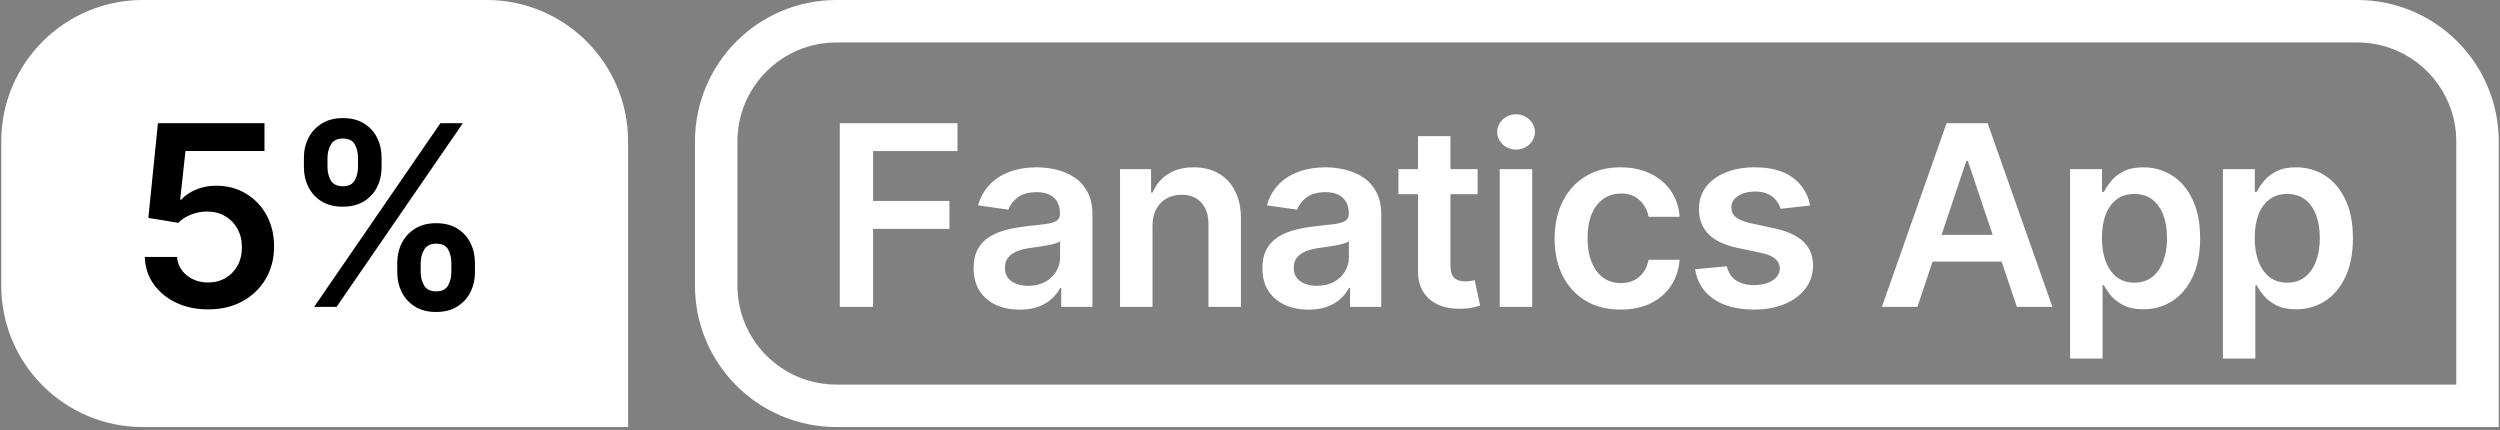
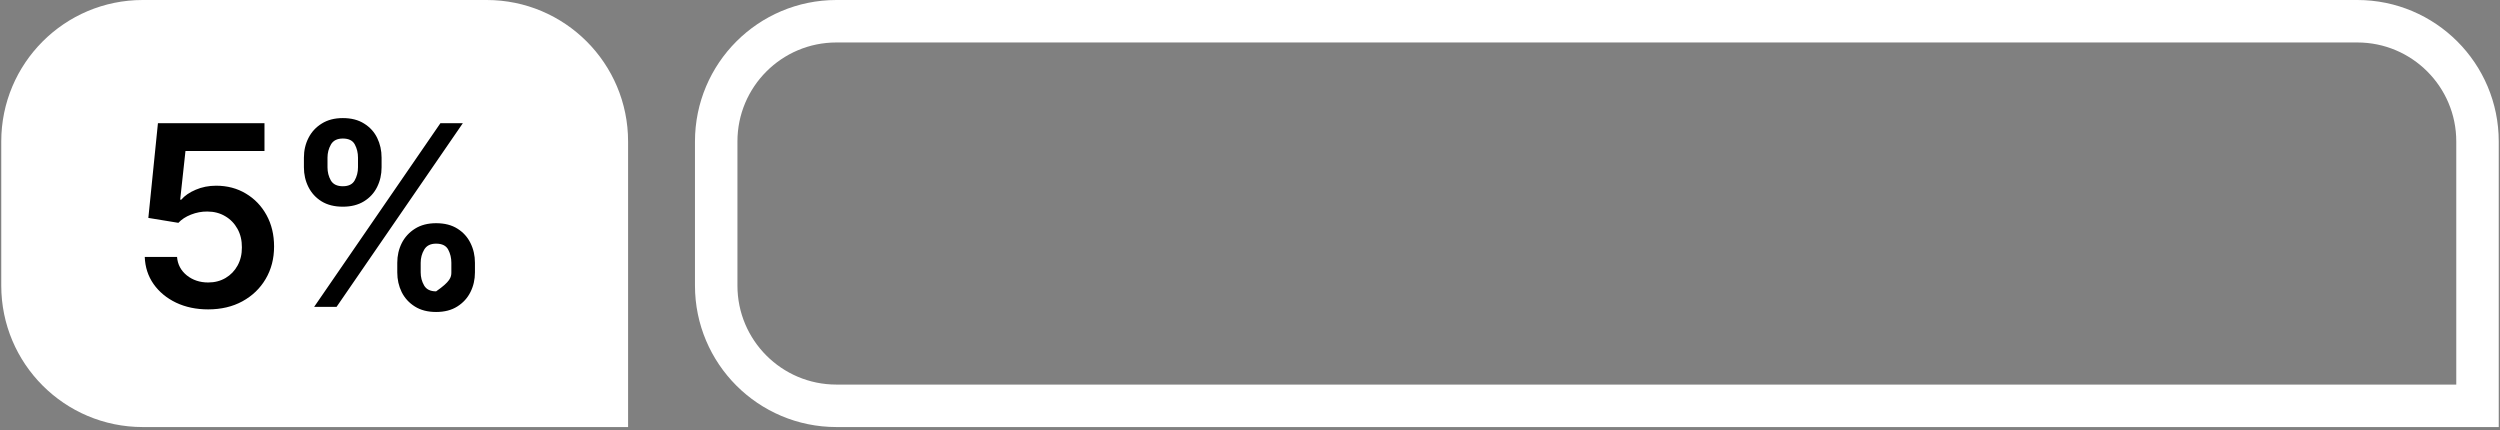
<svg xmlns="http://www.w3.org/2000/svg" width="308" height="53" viewBox="0 0 308 53" fill="none">
  <rect x="0" y="0" width="308" height="53" fill="#808080" stroke="none" />
  <path d="M0.155 17.428C0.155 7.803 7.958 0 17.583 0H59.953C69.578 0 77.38 7.803 77.38 17.428V52.612H17.583C7.958 52.612 0.155 44.81 0.155 35.185V17.428Z" fill="white" />
-   <path d="M25.645 38.116C24.172 38.116 22.854 37.839 21.69 37.287C20.526 36.727 19.602 35.961 18.916 34.989C18.239 34.017 17.878 32.904 17.834 31.652H21.811C21.885 32.58 22.287 33.339 23.016 33.928C23.745 34.51 24.622 34.801 25.645 34.801C26.448 34.801 27.163 34.617 27.789 34.248C28.415 33.88 28.909 33.368 29.27 32.713C29.63 32.057 29.807 31.309 29.8 30.47C29.807 29.615 29.627 28.857 29.258 28.194C28.89 27.531 28.386 27.011 27.745 26.636C27.104 26.253 26.367 26.061 25.535 26.061C24.857 26.054 24.191 26.179 23.535 26.437C22.88 26.695 22.36 27.034 21.977 27.453L18.276 26.846L19.458 15.178H32.584V18.603H22.85L22.198 24.603H22.331C22.75 24.109 23.343 23.7 24.11 23.376C24.876 23.045 25.715 22.879 26.629 22.879C27.999 22.879 29.222 23.203 30.297 23.851C31.372 24.492 32.219 25.376 32.838 26.503C33.457 27.63 33.766 28.919 33.766 30.37C33.766 31.866 33.42 33.199 32.728 34.37C32.043 35.534 31.089 36.451 29.866 37.121C28.651 37.784 27.244 38.116 25.645 38.116ZM48.944 33.563V32.37C48.944 31.494 49.128 30.687 49.497 29.95C49.872 29.214 50.417 28.621 51.132 28.172C51.846 27.722 52.712 27.498 53.728 27.498C54.774 27.498 55.651 27.722 56.358 28.172C57.065 28.613 57.599 29.203 57.96 29.939C58.328 30.676 58.513 31.486 58.513 32.37V33.563C58.513 34.44 58.328 35.247 57.96 35.983C57.592 36.72 57.05 37.313 56.336 37.762C55.629 38.211 54.76 38.436 53.728 38.436C52.697 38.436 51.824 38.211 51.11 37.762C50.395 37.313 49.854 36.72 49.486 35.983C49.125 35.247 48.944 34.44 48.944 33.563ZM51.828 32.37V33.563C51.828 34.145 51.968 34.679 52.248 35.166C52.528 35.652 53.021 35.895 53.728 35.895C54.443 35.895 54.933 35.655 55.198 35.177C55.471 34.691 55.607 34.153 55.607 33.563V32.37C55.607 31.781 55.478 31.243 55.22 30.757C54.962 30.264 54.465 30.017 53.728 30.017C53.036 30.017 52.546 30.264 52.259 30.757C51.972 31.243 51.828 31.781 51.828 32.37ZM37.442 20.614V19.421C37.442 18.537 37.63 17.727 38.006 16.99C38.381 16.253 38.926 15.664 39.641 15.222C40.355 14.773 41.221 14.548 42.237 14.548C43.276 14.548 44.149 14.773 44.856 15.222C45.571 15.664 46.108 16.253 46.469 16.99C46.83 17.727 47.011 18.537 47.011 19.421V20.614C47.011 21.498 46.827 22.308 46.458 23.045C46.097 23.774 45.559 24.36 44.845 24.802C44.13 25.244 43.261 25.465 42.237 25.465C41.199 25.465 40.322 25.244 39.608 24.802C38.901 24.36 38.363 23.77 37.995 23.034C37.626 22.297 37.442 21.491 37.442 20.614ZM40.348 19.421V20.614C40.348 21.203 40.484 21.741 40.757 22.227C41.037 22.706 41.53 22.945 42.237 22.945C42.945 22.945 43.431 22.706 43.696 22.227C43.968 21.741 44.105 21.203 44.105 20.614V19.421C44.105 18.831 43.976 18.294 43.718 17.808C43.46 17.314 42.967 17.067 42.237 17.067C41.538 17.067 41.048 17.314 40.768 17.808C40.488 18.301 40.348 18.839 40.348 19.421ZM38.702 37.806L54.259 15.178H57.021L41.464 37.806H38.702Z" fill="black" />
+   <path d="M25.645 38.116C24.172 38.116 22.854 37.839 21.69 37.287C20.526 36.727 19.602 35.961 18.916 34.989C18.239 34.017 17.878 32.904 17.834 31.652H21.811C21.885 32.58 22.287 33.339 23.016 33.928C23.745 34.51 24.622 34.801 25.645 34.801C26.448 34.801 27.163 34.617 27.789 34.248C28.415 33.88 28.909 33.368 29.27 32.713C29.63 32.057 29.807 31.309 29.8 30.47C29.807 29.615 29.627 28.857 29.258 28.194C28.89 27.531 28.386 27.011 27.745 26.636C27.104 26.253 26.367 26.061 25.535 26.061C24.857 26.054 24.191 26.179 23.535 26.437C22.88 26.695 22.36 27.034 21.977 27.453L18.276 26.846L19.458 15.178H32.584V18.603H22.85L22.198 24.603H22.331C22.75 24.109 23.343 23.7 24.11 23.376C24.876 23.045 25.715 22.879 26.629 22.879C27.999 22.879 29.222 23.203 30.297 23.851C31.372 24.492 32.219 25.376 32.838 26.503C33.457 27.63 33.766 28.919 33.766 30.37C33.766 31.866 33.42 33.199 32.728 34.37C32.043 35.534 31.089 36.451 29.866 37.121C28.651 37.784 27.244 38.116 25.645 38.116ZM48.944 33.563V32.37C48.944 31.494 49.128 30.687 49.497 29.95C49.872 29.214 50.417 28.621 51.132 28.172C51.846 27.722 52.712 27.498 53.728 27.498C54.774 27.498 55.651 27.722 56.358 28.172C57.065 28.613 57.599 29.203 57.96 29.939C58.328 30.676 58.513 31.486 58.513 32.37V33.563C58.513 34.44 58.328 35.247 57.96 35.983C57.592 36.72 57.05 37.313 56.336 37.762C55.629 38.211 54.76 38.436 53.728 38.436C52.697 38.436 51.824 38.211 51.11 37.762C50.395 37.313 49.854 36.72 49.486 35.983C49.125 35.247 48.944 34.44 48.944 33.563ZM51.828 32.37V33.563C51.828 34.145 51.968 34.679 52.248 35.166C52.528 35.652 53.021 35.895 53.728 35.895C55.471 34.691 55.607 34.153 55.607 33.563V32.37C55.607 31.781 55.478 31.243 55.22 30.757C54.962 30.264 54.465 30.017 53.728 30.017C53.036 30.017 52.546 30.264 52.259 30.757C51.972 31.243 51.828 31.781 51.828 32.37ZM37.442 20.614V19.421C37.442 18.537 37.63 17.727 38.006 16.99C38.381 16.253 38.926 15.664 39.641 15.222C40.355 14.773 41.221 14.548 42.237 14.548C43.276 14.548 44.149 14.773 44.856 15.222C45.571 15.664 46.108 16.253 46.469 16.99C46.83 17.727 47.011 18.537 47.011 19.421V20.614C47.011 21.498 46.827 22.308 46.458 23.045C46.097 23.774 45.559 24.36 44.845 24.802C44.13 25.244 43.261 25.465 42.237 25.465C41.199 25.465 40.322 25.244 39.608 24.802C38.901 24.36 38.363 23.77 37.995 23.034C37.626 22.297 37.442 21.491 37.442 20.614ZM40.348 19.421V20.614C40.348 21.203 40.484 21.741 40.757 22.227C41.037 22.706 41.53 22.945 42.237 22.945C42.945 22.945 43.431 22.706 43.696 22.227C43.968 21.741 44.105 21.203 44.105 20.614V19.421C44.105 18.831 43.976 18.294 43.718 17.808C43.46 17.314 42.967 17.067 42.237 17.067C41.538 17.067 41.048 17.314 40.768 17.808C40.488 18.301 40.348 18.839 40.348 19.421ZM38.702 37.806L54.259 15.178H57.021L41.464 37.806H38.702Z" fill="black" />
  <path d="M103.048 2.616H290.418C298.598 2.616 305.229 9.248 305.229 17.428V49.996H103.048C94.868 49.996 88.236 43.365 88.236 35.185V17.428C88.236 9.248 94.868 2.616 103.048 2.616Z" stroke="white" stroke-width="5.232" />
-   <path d="M103.464 37.806V15.178H117.961V18.614H107.563V24.757H116.966V28.194H107.563V37.806H103.464ZM125.628 38.149C124.552 38.149 123.584 37.957 122.722 37.574C121.867 37.184 121.19 36.609 120.689 35.851C120.195 35.092 119.949 34.156 119.949 33.044C119.949 32.087 120.125 31.295 120.479 30.669C120.833 30.043 121.315 29.542 121.926 29.166C122.538 28.79 123.227 28.507 123.993 28.315C124.766 28.116 125.565 27.973 126.39 27.884C127.385 27.781 128.191 27.689 128.81 27.608C129.429 27.52 129.878 27.387 130.158 27.21C130.445 27.026 130.589 26.742 130.589 26.36V26.293C130.589 25.461 130.342 24.816 129.849 24.36C129.355 23.903 128.644 23.675 127.716 23.675C126.736 23.675 125.959 23.888 125.385 24.315C124.818 24.743 124.435 25.247 124.236 25.829L120.501 25.299C120.796 24.268 121.282 23.406 121.96 22.713C122.637 22.014 123.466 21.491 124.446 21.144C125.425 20.791 126.508 20.614 127.694 20.614C128.512 20.614 129.326 20.71 130.136 20.901C130.946 21.093 131.686 21.41 132.357 21.852C133.027 22.286 133.565 22.879 133.97 23.63C134.382 24.382 134.589 25.321 134.589 26.448V37.806H130.744V35.475H130.611C130.368 35.946 130.025 36.388 129.583 36.801C129.149 37.206 128.6 37.534 127.937 37.784C127.282 38.027 126.512 38.149 125.628 38.149ZM126.666 35.21C127.469 35.21 128.165 35.051 128.755 34.735C129.344 34.41 129.797 33.983 130.114 33.453C130.438 32.923 130.6 32.344 130.6 31.718V29.718C130.475 29.822 130.261 29.917 129.959 30.006C129.664 30.094 129.333 30.171 128.965 30.238C128.596 30.304 128.232 30.363 127.871 30.415C127.51 30.466 127.197 30.51 126.932 30.547C126.335 30.628 125.801 30.761 125.33 30.945C124.858 31.129 124.486 31.387 124.214 31.718C123.941 32.042 123.805 32.462 123.805 32.978C123.805 33.715 124.074 34.271 124.611 34.646C125.149 35.022 125.834 35.21 126.666 35.21ZM141.988 27.862V37.806H137.988V20.835H141.811V23.719H142.01C142.4 22.769 143.023 22.014 143.877 21.454C144.739 20.894 145.803 20.614 147.07 20.614C148.242 20.614 149.262 20.864 150.131 21.365C151.008 21.866 151.685 22.592 152.164 23.542C152.65 24.492 152.89 25.645 152.882 27V37.806H148.882V27.619C148.882 26.485 148.588 25.597 147.999 24.956C147.417 24.315 146.61 23.995 145.579 23.995C144.879 23.995 144.257 24.15 143.712 24.459C143.174 24.761 142.75 25.199 142.441 25.774C142.139 26.349 141.988 27.044 141.988 27.862ZM161.21 38.149C160.134 38.149 159.166 37.957 158.304 37.574C157.449 37.184 156.772 36.609 156.271 35.851C155.777 35.092 155.53 34.156 155.53 33.044C155.53 32.087 155.707 31.295 156.061 30.669C156.414 30.043 156.897 29.542 157.508 29.166C158.12 28.79 158.808 28.507 159.574 28.315C160.348 28.116 161.147 27.973 161.972 27.884C162.966 27.781 163.773 27.689 164.392 27.608C165.01 27.52 165.46 27.387 165.74 27.21C166.027 27.026 166.171 26.742 166.171 26.36V26.293C166.171 25.461 165.924 24.816 165.43 24.36C164.937 23.903 164.226 23.675 163.298 23.675C162.318 23.675 161.541 23.888 160.967 24.315C160.399 24.743 160.016 25.247 159.817 25.829L156.083 25.299C156.378 24.268 156.864 23.406 157.541 22.713C158.219 22.014 159.048 21.491 160.027 21.144C161.007 20.791 162.09 20.614 163.276 20.614C164.093 20.614 164.907 20.71 165.718 20.901C166.528 21.093 167.268 21.41 167.938 21.852C168.609 22.286 169.146 22.879 169.552 23.63C169.964 24.382 170.17 25.321 170.17 26.448V37.806H166.325V35.475H166.193C165.95 35.946 165.607 36.388 165.165 36.801C164.731 37.206 164.182 37.534 163.519 37.784C162.863 38.027 162.094 38.149 161.21 38.149ZM162.248 35.21C163.051 35.21 163.747 35.051 164.336 34.735C164.926 34.41 165.379 33.983 165.695 33.453C166.02 32.923 166.182 32.344 166.182 31.718V29.718C166.056 29.822 165.843 29.917 165.541 30.006C165.246 30.094 164.915 30.171 164.546 30.238C164.178 30.304 163.813 30.363 163.453 30.415C163.092 30.466 162.779 30.51 162.513 30.547C161.917 30.628 161.383 30.761 160.911 30.945C160.44 31.129 160.068 31.387 159.795 31.718C159.523 32.042 159.387 32.462 159.387 32.978C159.387 33.715 159.655 34.271 160.193 34.646C160.731 35.022 161.416 35.21 162.248 35.21ZM182.044 20.835V23.929H172.288V20.835H182.044ZM174.697 16.769H178.697V32.702C178.697 33.239 178.778 33.652 178.94 33.939C179.109 34.219 179.33 34.41 179.603 34.514C179.875 34.617 180.177 34.668 180.509 34.668C180.759 34.668 180.987 34.65 181.194 34.613C181.407 34.576 181.569 34.543 181.68 34.514L182.354 37.641C182.14 37.714 181.835 37.795 181.437 37.884C181.046 37.972 180.568 38.024 180 38.038C178.999 38.068 178.096 37.917 177.293 37.585C176.491 37.246 175.853 36.724 175.382 36.016C174.918 35.309 174.69 34.425 174.697 33.365V16.769ZM184.767 37.806V20.835H188.767V37.806H184.767ZM186.778 18.426C186.145 18.426 185.6 18.216 185.143 17.797C184.686 17.369 184.458 16.857 184.458 16.261C184.458 15.657 184.686 15.145 185.143 14.725C185.6 14.298 186.145 14.084 186.778 14.084C187.419 14.084 187.964 14.298 188.413 14.725C188.87 15.145 189.098 15.657 189.098 16.261C189.098 16.857 188.87 17.369 188.413 17.797C187.964 18.216 187.419 18.426 186.778 18.426ZM199.661 38.138C197.966 38.138 196.512 37.766 195.296 37.022C194.088 36.278 193.156 35.25 192.501 33.939C191.853 32.621 191.528 31.103 191.528 29.387C191.528 27.663 191.86 26.142 192.523 24.824C193.186 23.498 194.121 22.467 195.329 21.73C196.545 20.986 197.981 20.614 199.638 20.614C201.016 20.614 202.235 20.868 203.296 21.376C204.364 21.877 205.215 22.588 205.848 23.509C206.481 24.422 206.842 25.49 206.931 26.713H203.108C202.953 25.895 202.585 25.214 202.003 24.669C201.428 24.117 200.659 23.84 199.694 23.84C198.876 23.84 198.158 24.061 197.539 24.503C196.92 24.938 196.438 25.564 196.092 26.382C195.753 27.199 195.583 28.179 195.583 29.321C195.583 30.477 195.753 31.471 196.092 32.304C196.431 33.129 196.906 33.766 197.517 34.215C198.136 34.657 198.861 34.878 199.694 34.878C200.283 34.878 200.81 34.768 201.274 34.547C201.745 34.319 202.139 33.991 202.456 33.563C202.773 33.136 202.99 32.617 203.108 32.005H206.931C206.835 33.206 206.481 34.271 205.87 35.199C205.259 36.12 204.426 36.841 203.373 37.364C202.32 37.88 201.082 38.138 199.661 38.138ZM223.006 25.321L219.36 25.719C219.257 25.35 219.077 25.004 218.819 24.68C218.568 24.356 218.229 24.095 217.802 23.896C217.375 23.697 216.852 23.597 216.233 23.597C215.401 23.597 214.701 23.778 214.134 24.139C213.574 24.5 213.298 24.967 213.305 25.542C213.298 26.035 213.478 26.437 213.847 26.746C214.222 27.056 214.841 27.31 215.703 27.509L218.598 28.127C220.204 28.474 221.397 29.022 222.178 29.774C222.966 30.525 223.364 31.508 223.371 32.724C223.364 33.792 223.051 34.735 222.432 35.552C221.82 36.362 220.97 36.996 219.879 37.453C218.789 37.909 217.537 38.138 216.123 38.138C214.046 38.138 212.373 37.703 211.107 36.834C209.84 35.957 209.085 34.738 208.842 33.177L212.742 32.801C212.919 33.567 213.294 34.145 213.869 34.536C214.443 34.926 215.191 35.121 216.112 35.121C217.062 35.121 217.824 34.926 218.399 34.536C218.981 34.145 219.272 33.663 219.272 33.088C219.272 32.602 219.084 32.201 218.708 31.884C218.34 31.567 217.765 31.324 216.985 31.155L214.09 30.547C212.462 30.208 211.258 29.637 210.477 28.834C209.696 28.024 209.309 27 209.317 25.763C209.309 24.717 209.593 23.811 210.167 23.045C210.749 22.271 211.556 21.675 212.587 21.255C213.626 20.828 214.823 20.614 216.178 20.614C218.167 20.614 219.732 21.038 220.874 21.885C222.023 22.732 222.734 23.877 223.006 25.321ZM236.225 37.806H231.849L239.816 15.178H244.876L252.854 37.806H248.478L242.434 19.819H242.258L236.225 37.806ZM236.369 28.934H248.301V32.227H236.369V28.934ZM255.035 44.17V20.835H258.968V23.642H259.201C259.407 23.229 259.698 22.791 260.073 22.327C260.449 21.855 260.957 21.454 261.598 21.122C262.239 20.783 263.057 20.614 264.051 20.614C265.362 20.614 266.544 20.949 267.598 21.619C268.658 22.282 269.498 23.266 270.117 24.57C270.743 25.866 271.056 27.457 271.056 29.343C271.056 31.206 270.75 32.79 270.139 34.094C269.528 35.398 268.695 36.392 267.642 37.077C266.589 37.762 265.395 38.105 264.062 38.105C263.09 38.105 262.283 37.943 261.642 37.618C261.002 37.294 260.486 36.904 260.095 36.447C259.712 35.983 259.414 35.545 259.201 35.132H259.035V44.17H255.035ZM258.957 29.321C258.957 30.418 259.112 31.379 259.422 32.204C259.738 33.029 260.191 33.674 260.781 34.138C261.377 34.595 262.099 34.823 262.946 34.823C263.83 34.823 264.57 34.587 265.167 34.116C265.764 33.637 266.213 32.985 266.515 32.16C266.824 31.328 266.979 30.381 266.979 29.321C266.979 28.267 266.828 27.332 266.526 26.514C266.224 25.697 265.775 25.056 265.178 24.592C264.581 24.128 263.837 23.896 262.946 23.896C262.092 23.896 261.366 24.12 260.769 24.57C260.173 25.019 259.72 25.649 259.41 26.459C259.108 27.269 258.957 28.223 258.957 29.321ZM273.859 44.17V20.835H277.792V23.642H278.024C278.231 23.229 278.522 22.791 278.897 22.327C279.273 21.855 279.781 21.454 280.422 21.122C281.063 20.783 281.881 20.614 282.875 20.614C284.186 20.614 285.368 20.949 286.422 21.619C287.482 22.282 288.322 23.266 288.941 24.57C289.567 25.866 289.88 27.457 289.88 29.343C289.88 31.206 289.574 32.79 288.963 34.094C288.352 35.398 287.519 36.392 286.466 37.077C285.413 37.762 284.219 38.105 282.886 38.105C281.914 38.105 281.107 37.943 280.466 37.618C279.825 37.294 279.31 36.904 278.919 36.447C278.536 35.983 278.238 35.545 278.024 35.132H277.859V44.17H273.859ZM277.781 29.321C277.781 30.418 277.936 31.379 278.245 32.204C278.562 33.029 279.015 33.674 279.604 34.138C280.201 34.595 280.923 34.823 281.77 34.823C282.654 34.823 283.394 34.587 283.991 34.116C284.588 33.637 285.037 32.985 285.339 32.16C285.648 31.328 285.803 30.381 285.803 29.321C285.803 28.267 285.652 27.332 285.35 26.514C285.048 25.697 284.599 25.056 284.002 24.592C283.405 24.128 282.661 23.896 281.77 23.896C280.916 23.896 280.19 24.12 279.593 24.57C278.997 25.019 278.544 25.649 278.234 26.459C277.932 27.269 277.781 28.223 277.781 29.321Z" fill="white" />
</svg>